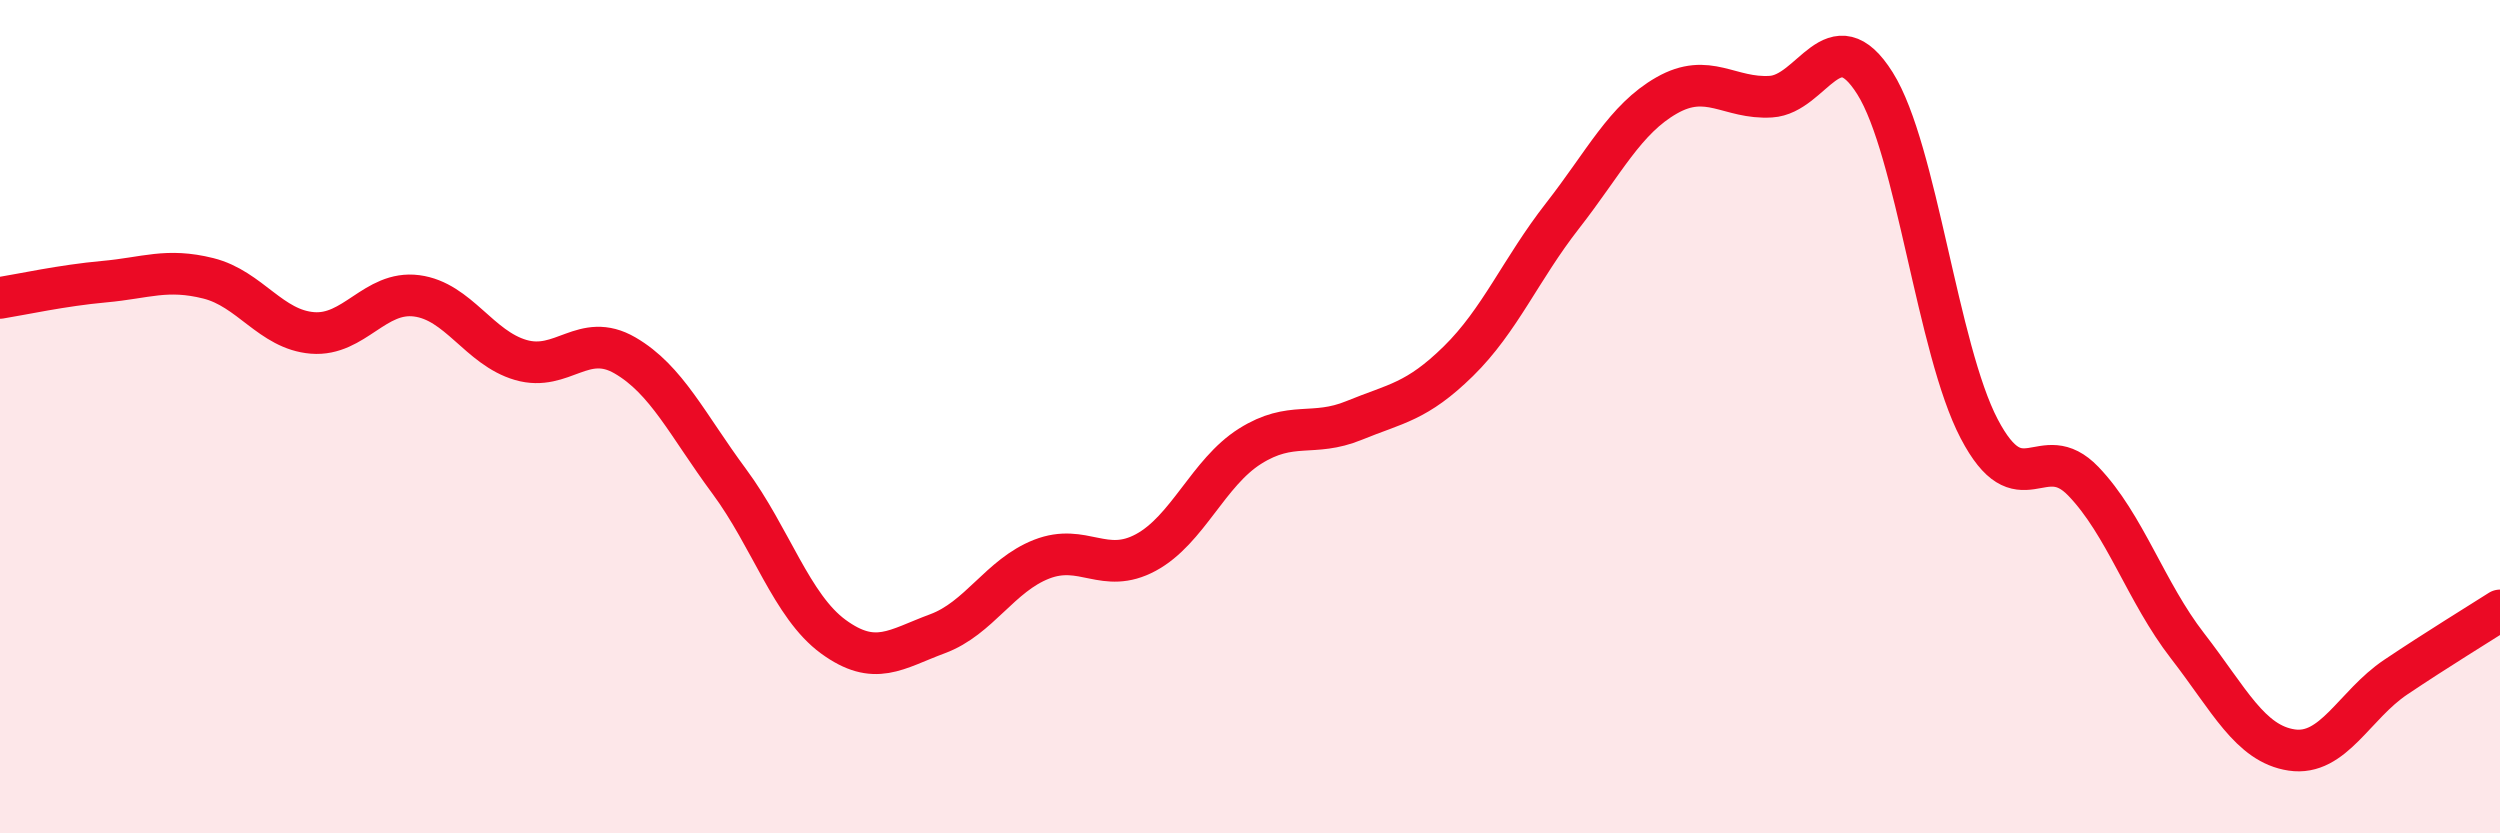
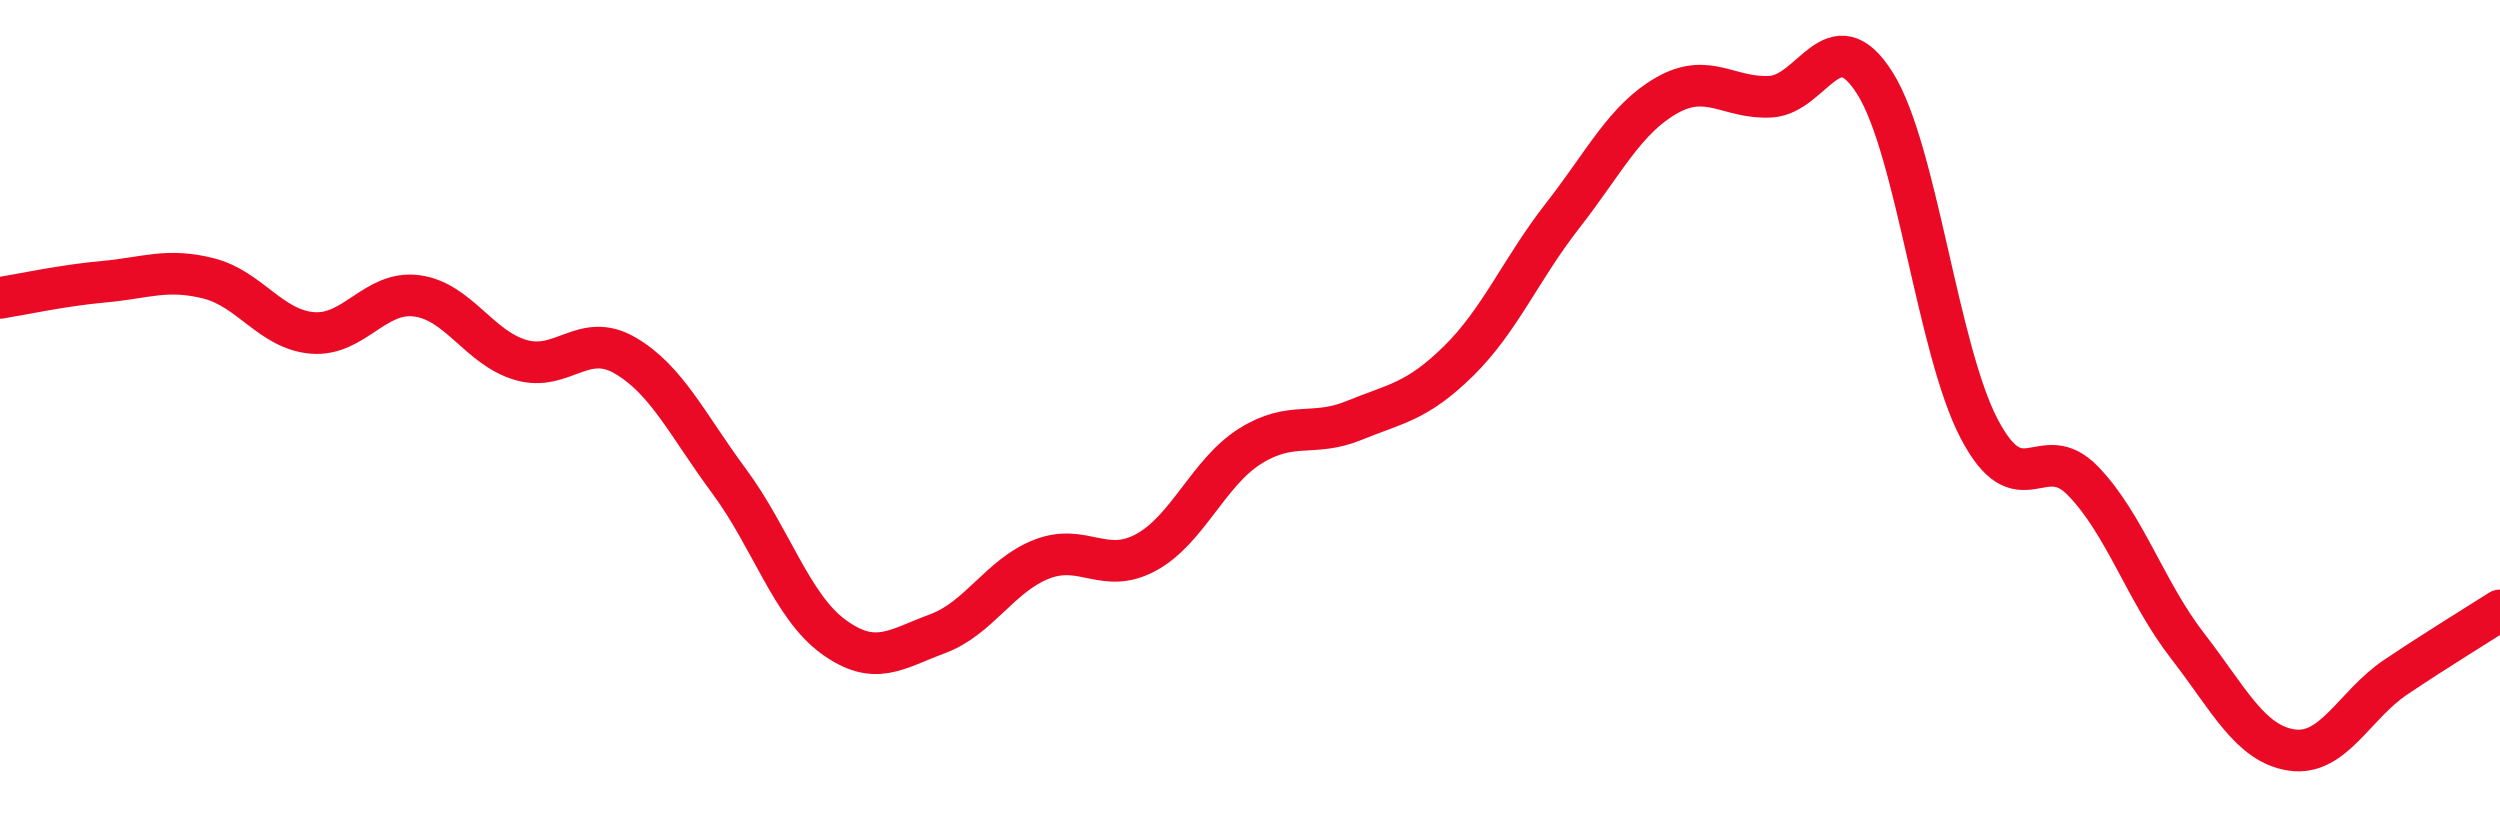
<svg xmlns="http://www.w3.org/2000/svg" width="60" height="20" viewBox="0 0 60 20">
-   <path d="M 0,7.15 C 0.5,7.07 1.5,6.85 2.5,6.76 C 3.5,6.67 4,6.43 5,6.68 C 6,6.93 6.5,7.91 7.5,7.99 C 8.5,8.07 9,6.97 10,7.1 C 11,7.23 11.5,8.35 12.5,8.64 C 13.5,8.93 14,7.95 15,8.53 C 16,9.11 16.5,10.2 17.5,11.55 C 18.5,12.9 19,14.55 20,15.28 C 21,16.01 21.5,15.58 22.5,15.21 C 23.5,14.84 24,13.81 25,13.42 C 26,13.03 26.5,13.8 27.5,13.26 C 28.5,12.72 29,11.34 30,10.71 C 31,10.08 31.5,10.5 32.5,10.09 C 33.5,9.68 34,9.65 35,8.67 C 36,7.69 36.5,6.46 37.5,5.18 C 38.5,3.9 39,2.86 40,2.29 C 41,1.72 41.5,2.38 42.5,2.32 C 43.5,2.26 44,0.41 45,2 C 46,3.59 46.5,8.38 47.5,10.29 C 48.5,12.2 49,10.51 50,11.55 C 51,12.59 51.5,14.21 52.5,15.5 C 53.5,16.79 54,17.85 55,18 C 56,18.15 56.5,16.92 57.5,16.25 C 58.5,15.58 59.5,14.97 60,14.65L60 20L0 20Z" fill="#EB0A25" opacity="0.1" stroke-linecap="round" stroke-linejoin="round" />
  <path d="M 0,7.15 C 0.5,7.07 1.5,6.85 2.5,6.76 C 3.5,6.67 4,6.43 5,6.68 C 6,6.93 6.5,7.91 7.5,7.99 C 8.5,8.07 9,6.97 10,7.1 C 11,7.23 11.5,8.35 12.5,8.64 C 13.5,8.93 14,7.95 15,8.53 C 16,9.11 16.5,10.2 17.5,11.55 C 18.5,12.9 19,14.55 20,15.28 C 21,16.01 21.5,15.58 22.5,15.21 C 23.5,14.84 24,13.81 25,13.42 C 26,13.03 26.5,13.8 27.5,13.26 C 28.5,12.72 29,11.34 30,10.71 C 31,10.08 31.5,10.5 32.5,10.09 C 33.5,9.68 34,9.65 35,8.67 C 36,7.69 36.5,6.46 37.5,5.18 C 38.5,3.9 39,2.86 40,2.29 C 41,1.72 41.5,2.38 42.5,2.32 C 43.5,2.26 44,0.41 45,2 C 46,3.59 46.5,8.38 47.5,10.29 C 48.5,12.2 49,10.51 50,11.55 C 51,12.59 51.5,14.21 52.5,15.5 C 53.5,16.79 54,17.85 55,18 C 56,18.15 56.5,16.92 57.5,16.25 C 58.5,15.58 59.5,14.97 60,14.65" stroke="#EB0A25" stroke-width="1" fill="none" stroke-linecap="round" stroke-linejoin="round" />
</svg>